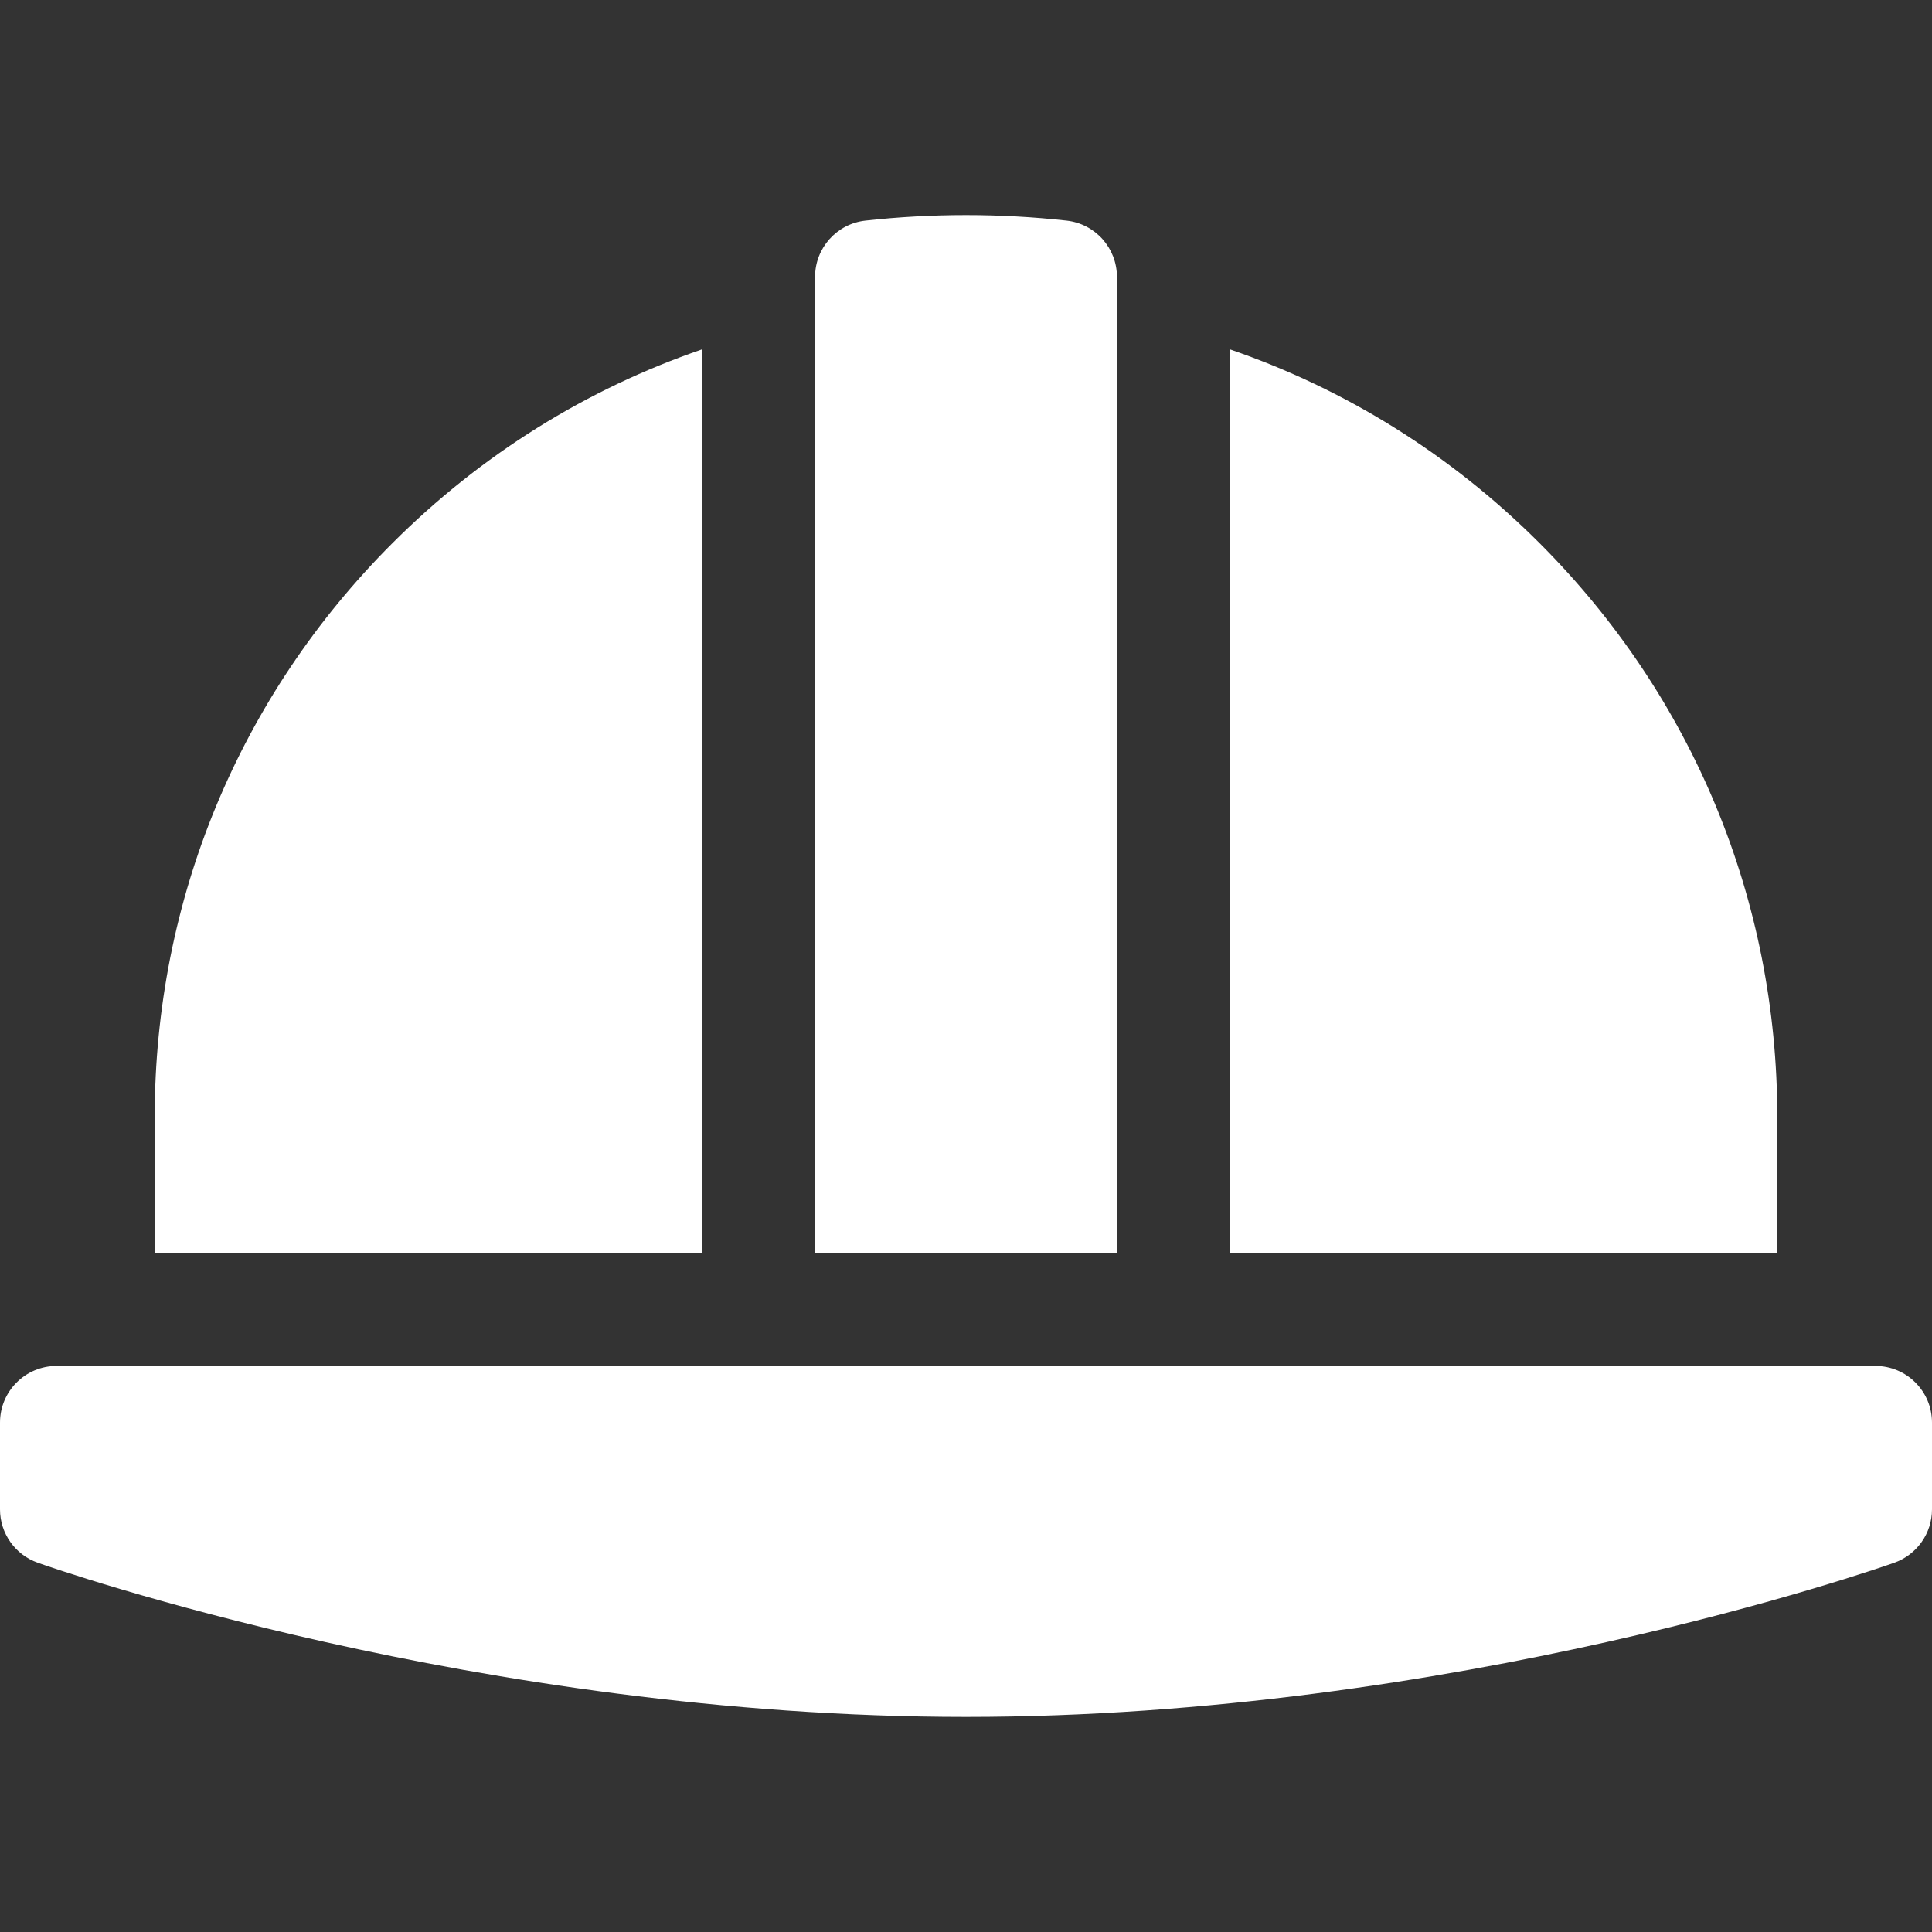
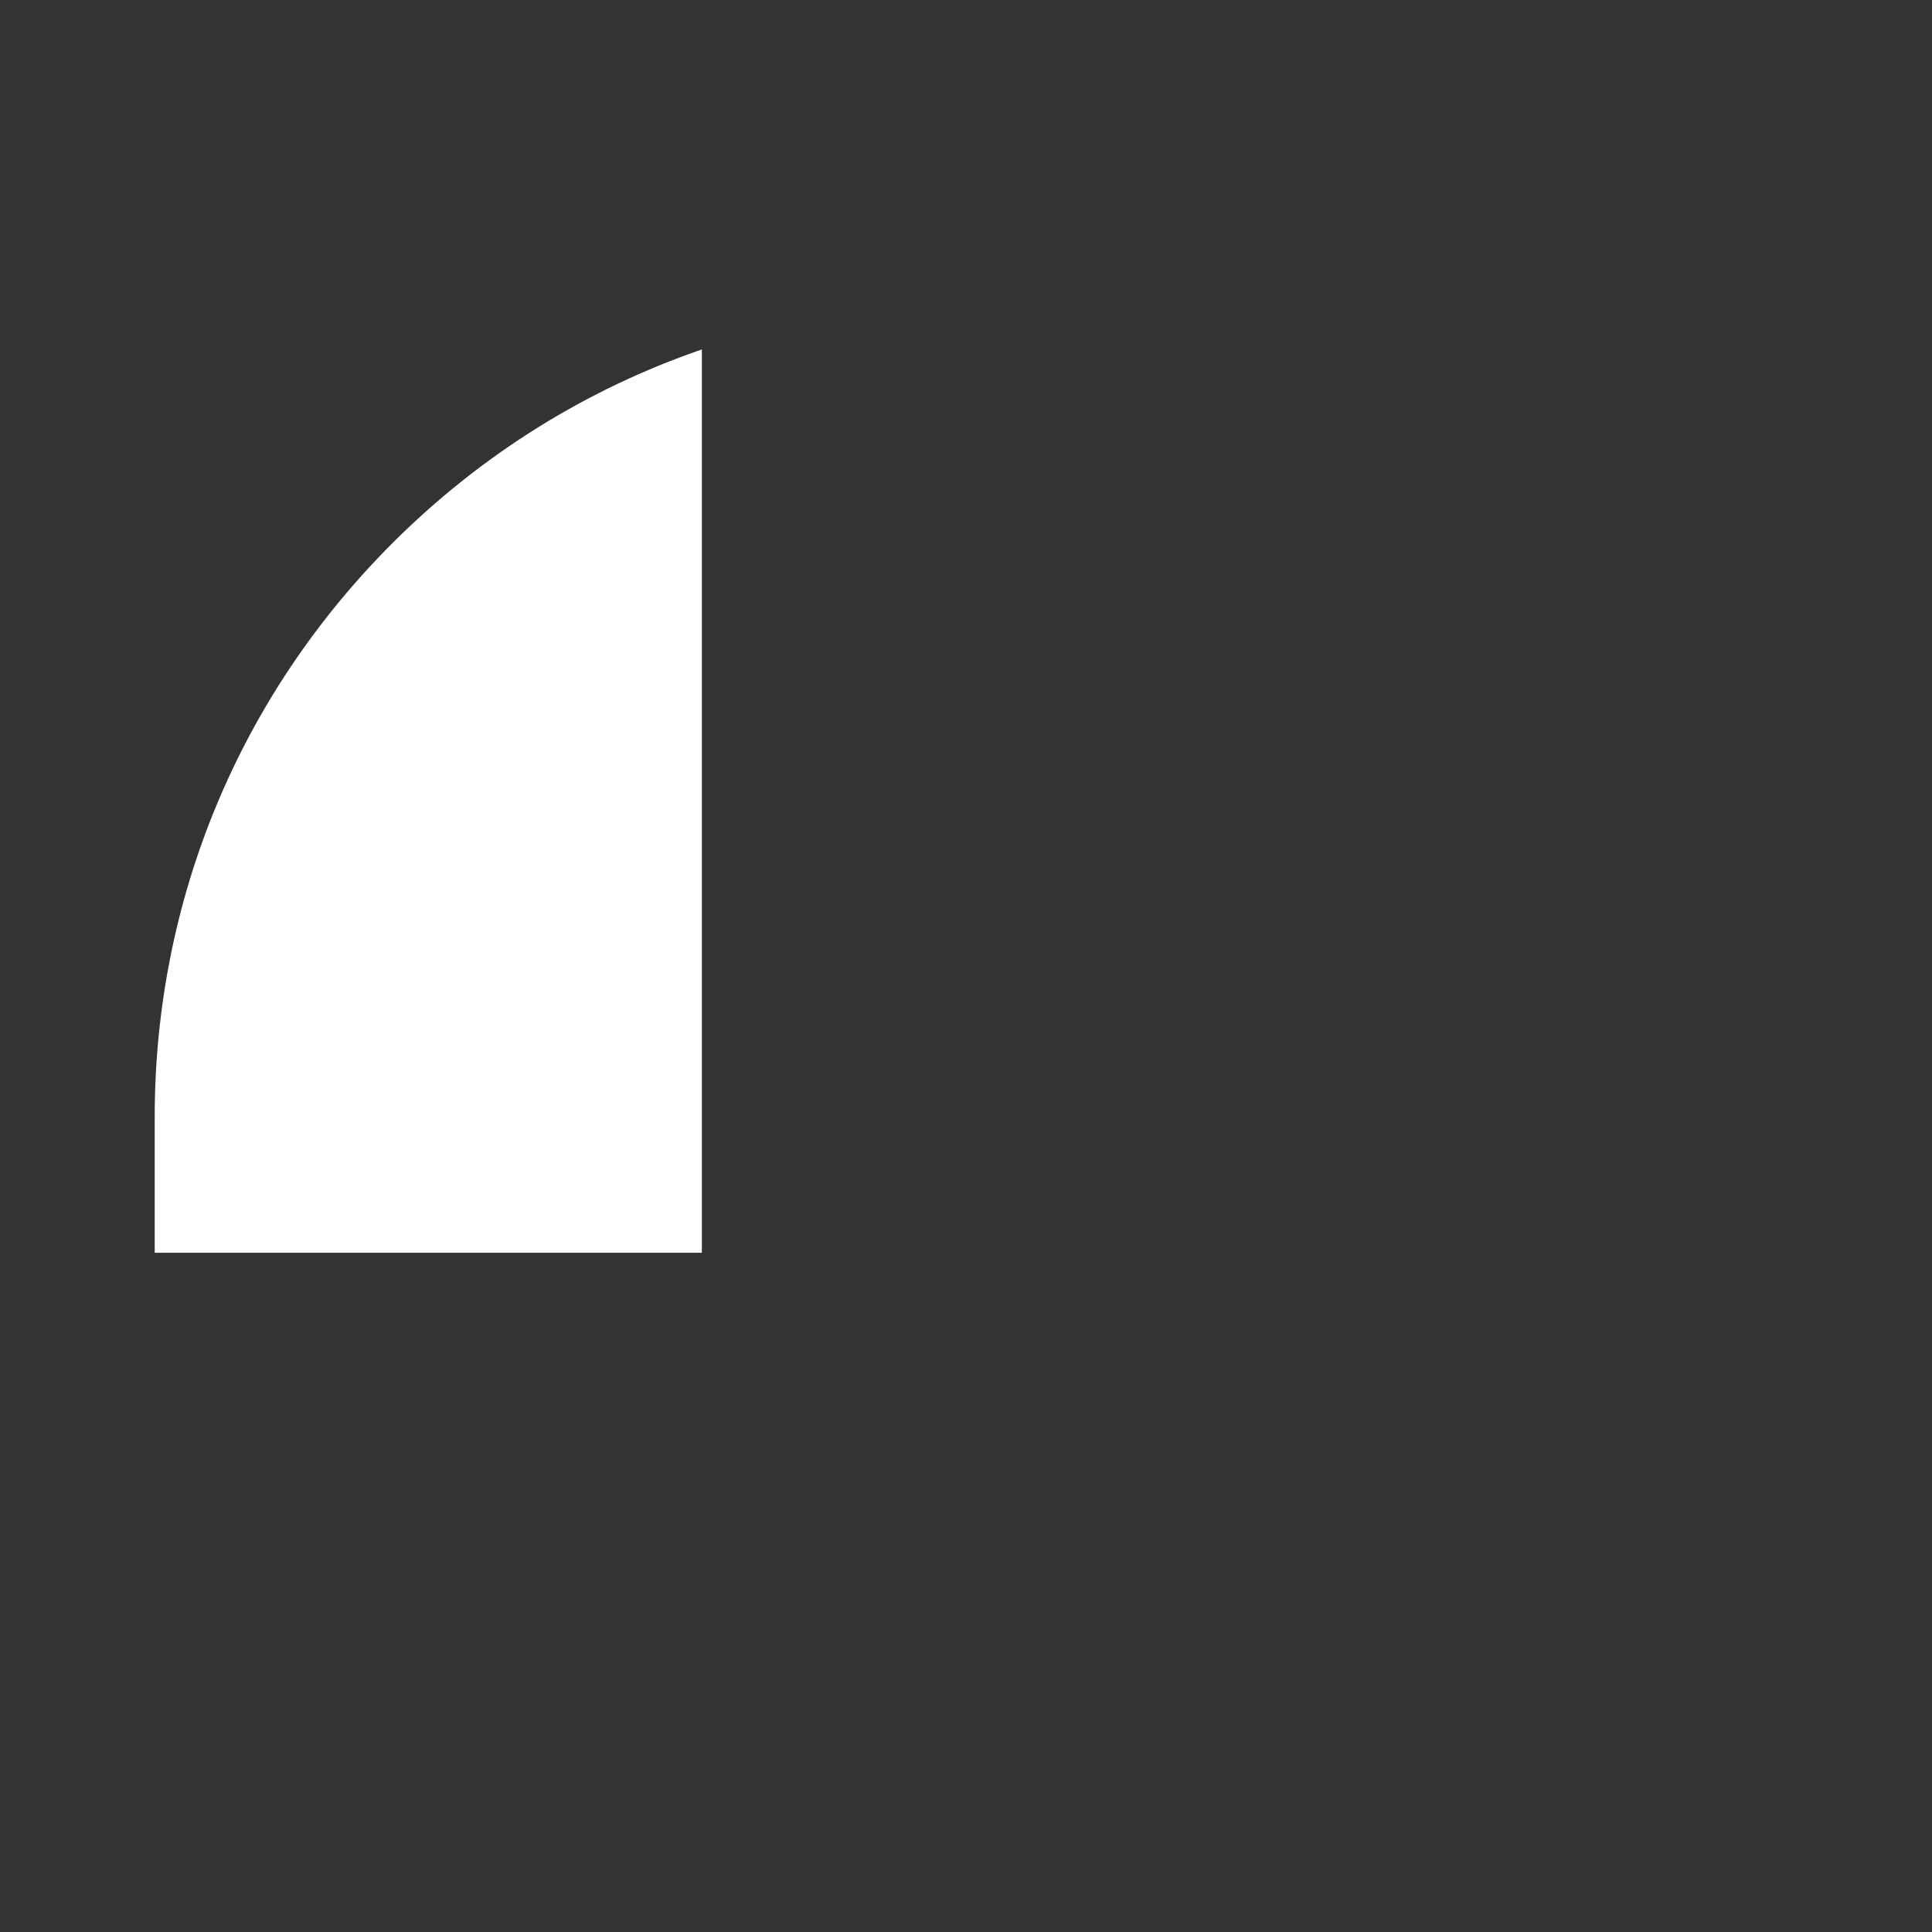
<svg xmlns="http://www.w3.org/2000/svg" width="512" height="512" viewBox="0 0 512 512" fill="none">
  <rect x="0" y="0" width="512" height="512" fill="#333333" stroke="none" />
-   <path d="M497 361.996H15C6.716 361.996 0 368.712 0 376.996V399.996C0 406.35 4.004 412.016 9.995 414.137C14.708 415.805 126.908 454.996 256 454.996C385.092 454.996 497.293 415.805 502.005 414.137C507.995 412.016 512 406.351 512 399.996V376.996C512 368.712 505.284 361.996 497 361.996Z" fill="white" />
  <path d="M186 92.611C155.462 103.092 127.473 120.467 103.972 143.968C63.364 184.576 41 238.568 41 295.996V331.996H186V92.611Z" fill="white" />
-   <path d="M471 295.996C471 238.567 448.636 184.576 408.028 143.968C384.527 120.467 356.538 103.092 326 92.611V331.997H471V295.996Z" fill="white" />
-   <path d="M296 73.373C296 65.727 290.249 59.305 282.649 58.464C265.042 56.517 246.958 56.517 229.35 58.464C221.751 59.305 216 65.728 216 73.373V331.996H296V73.373Z" fill="white" />
</svg>